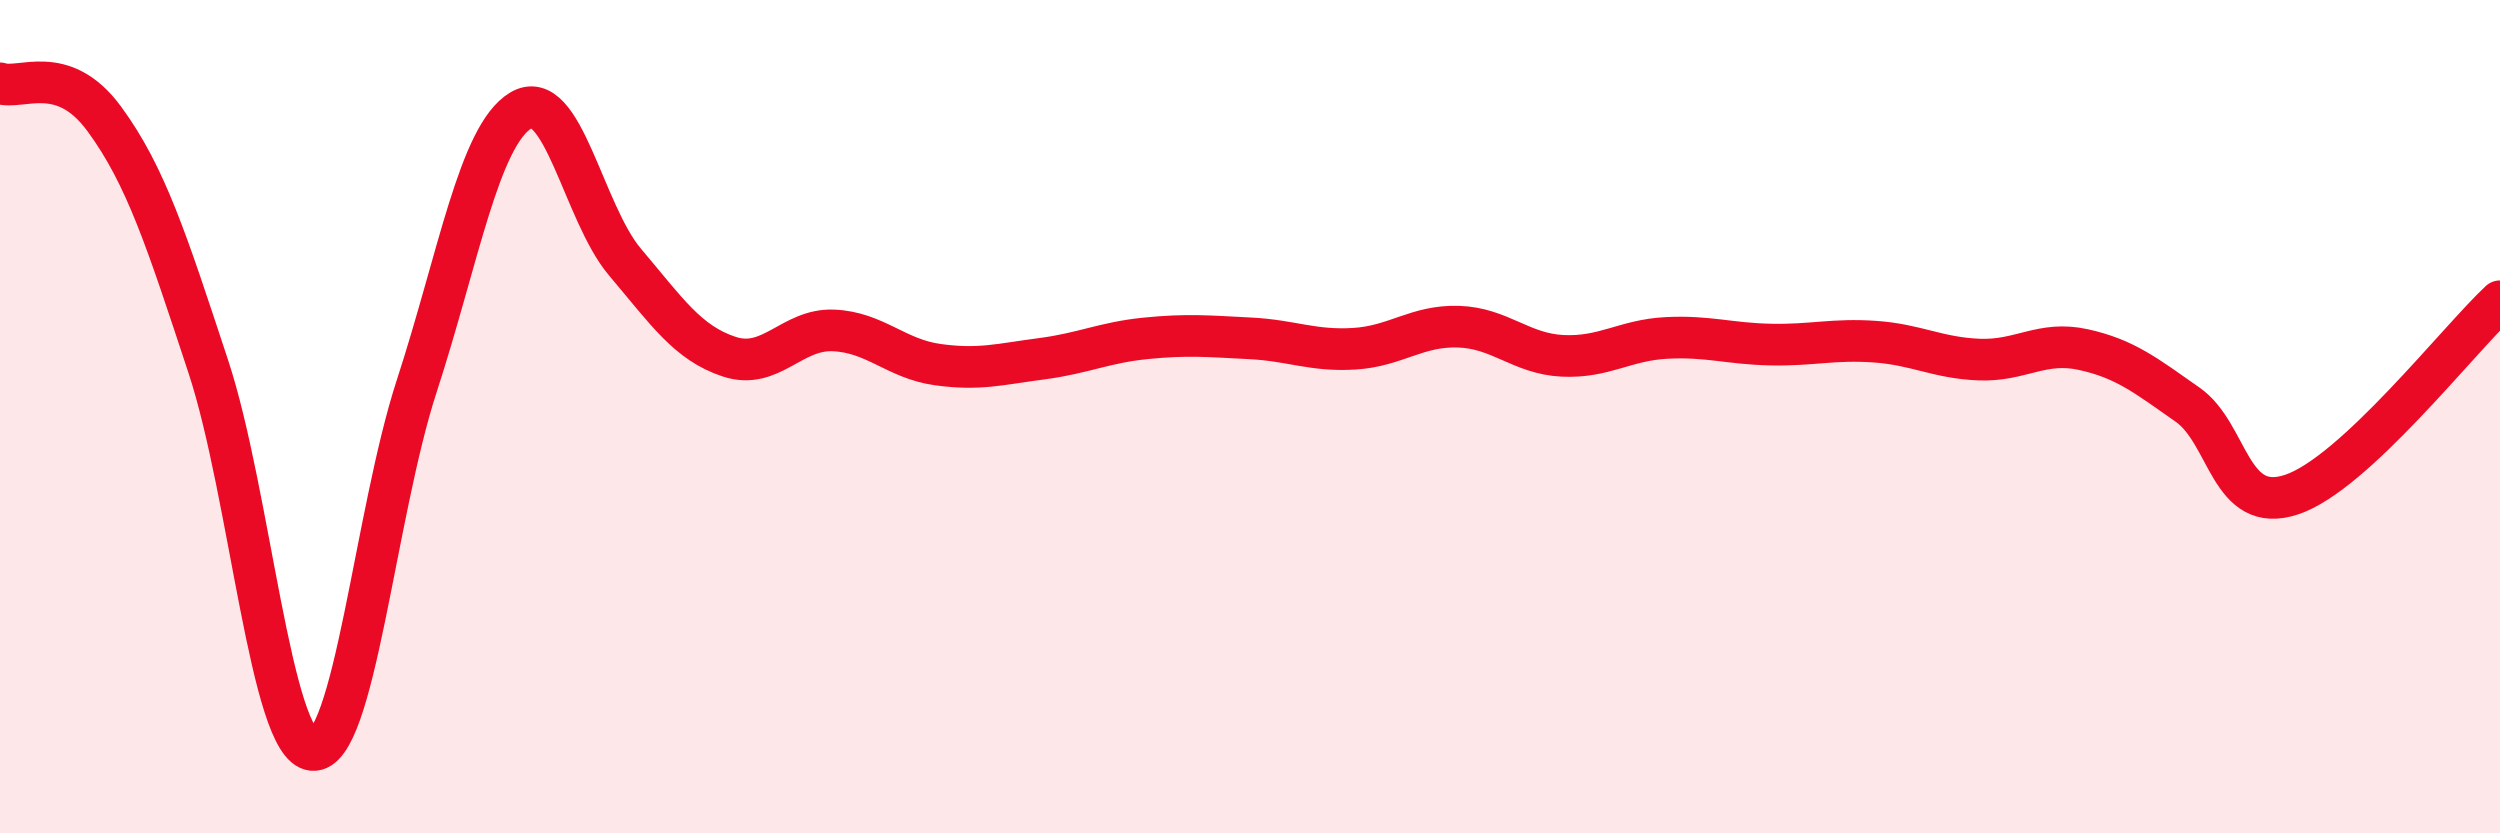
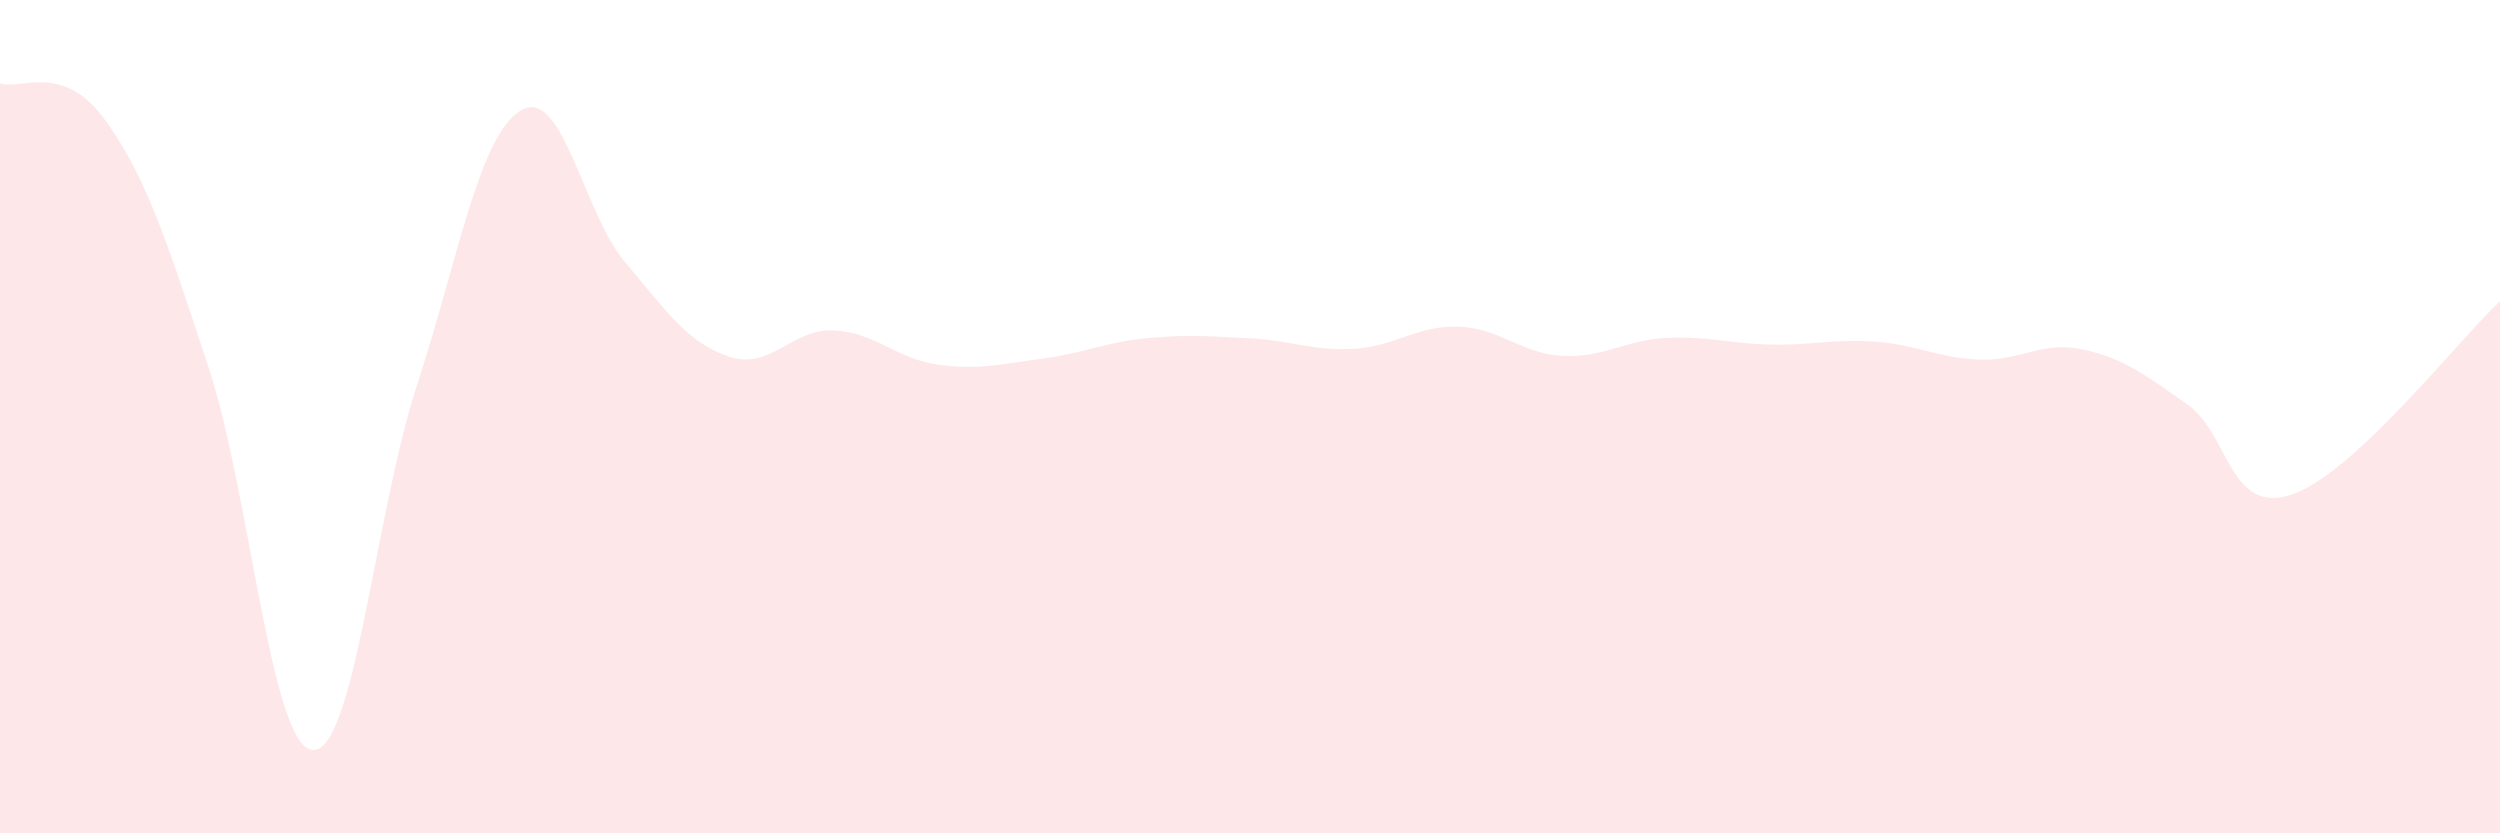
<svg xmlns="http://www.w3.org/2000/svg" width="60" height="20" viewBox="0 0 60 20">
  <path d="M 0,2 C 0.5,2.17 1.5,1.49 2.5,2.85 C 3.5,4.21 4,5.77 5,8.8 C 6,11.83 6.5,17.91 7.5,18 C 8.5,18.09 9,12.34 10,9.27 C 11,6.2 11.5,3.25 12.5,2.65 C 13.5,2.05 14,5.11 15,6.29 C 16,7.47 16.5,8.23 17.5,8.56 C 18.5,8.89 19,7.89 20,7.93 C 21,7.97 21.5,8.61 22.5,8.75 C 23.5,8.89 24,8.74 25,8.61 C 26,8.48 26.5,8.22 27.5,8.12 C 28.5,8.02 29,8.07 30,8.12 C 31,8.17 31.5,8.43 32.5,8.37 C 33.5,8.31 34,7.81 35,7.84 C 36,7.87 36.5,8.49 37.5,8.54 C 38.5,8.59 39,8.16 40,8.11 C 41,8.06 41.5,8.25 42.5,8.27 C 43.5,8.29 44,8.13 45,8.2 C 46,8.27 46.5,8.59 47.5,8.63 C 48.5,8.67 49,8.17 50,8.39 C 51,8.61 51.5,9.01 52.5,9.71 C 53.5,10.41 53.5,12.37 55,11.87 C 56.5,11.37 59,8.16 60,7.23L60 20L0 20Z" fill="#EB0A25" opacity="0.1" stroke-linecap="round" stroke-linejoin="round" />
-   <path d="M 0,2 C 0.5,2.17 1.5,1.49 2.5,2.85 C 3.5,4.21 4,5.77 5,8.8 C 6,11.83 6.5,17.91 7.5,18 C 8.5,18.09 9,12.34 10,9.27 C 11,6.2 11.5,3.25 12.5,2.65 C 13.5,2.05 14,5.11 15,6.29 C 16,7.47 16.5,8.23 17.5,8.56 C 18.5,8.89 19,7.89 20,7.93 C 21,7.97 21.5,8.61 22.5,8.75 C 23.5,8.89 24,8.74 25,8.61 C 26,8.48 26.5,8.22 27.5,8.12 C 28.5,8.02 29,8.07 30,8.12 C 31,8.17 31.5,8.43 32.5,8.37 C 33.5,8.31 34,7.81 35,7.84 C 36,7.87 36.5,8.49 37.5,8.54 C 38.5,8.59 39,8.16 40,8.11 C 41,8.06 41.5,8.25 42.5,8.27 C 43.5,8.29 44,8.13 45,8.2 C 46,8.27 46.5,8.59 47.5,8.63 C 48.5,8.67 49,8.17 50,8.39 C 51,8.61 51.5,9.01 52.5,9.71 C 53.5,10.41 53.5,12.37 55,11.87 C 56.5,11.37 59,8.16 60,7.23" stroke="#EB0A25" stroke-width="1" fill="none" stroke-linecap="round" stroke-linejoin="round" />
</svg>